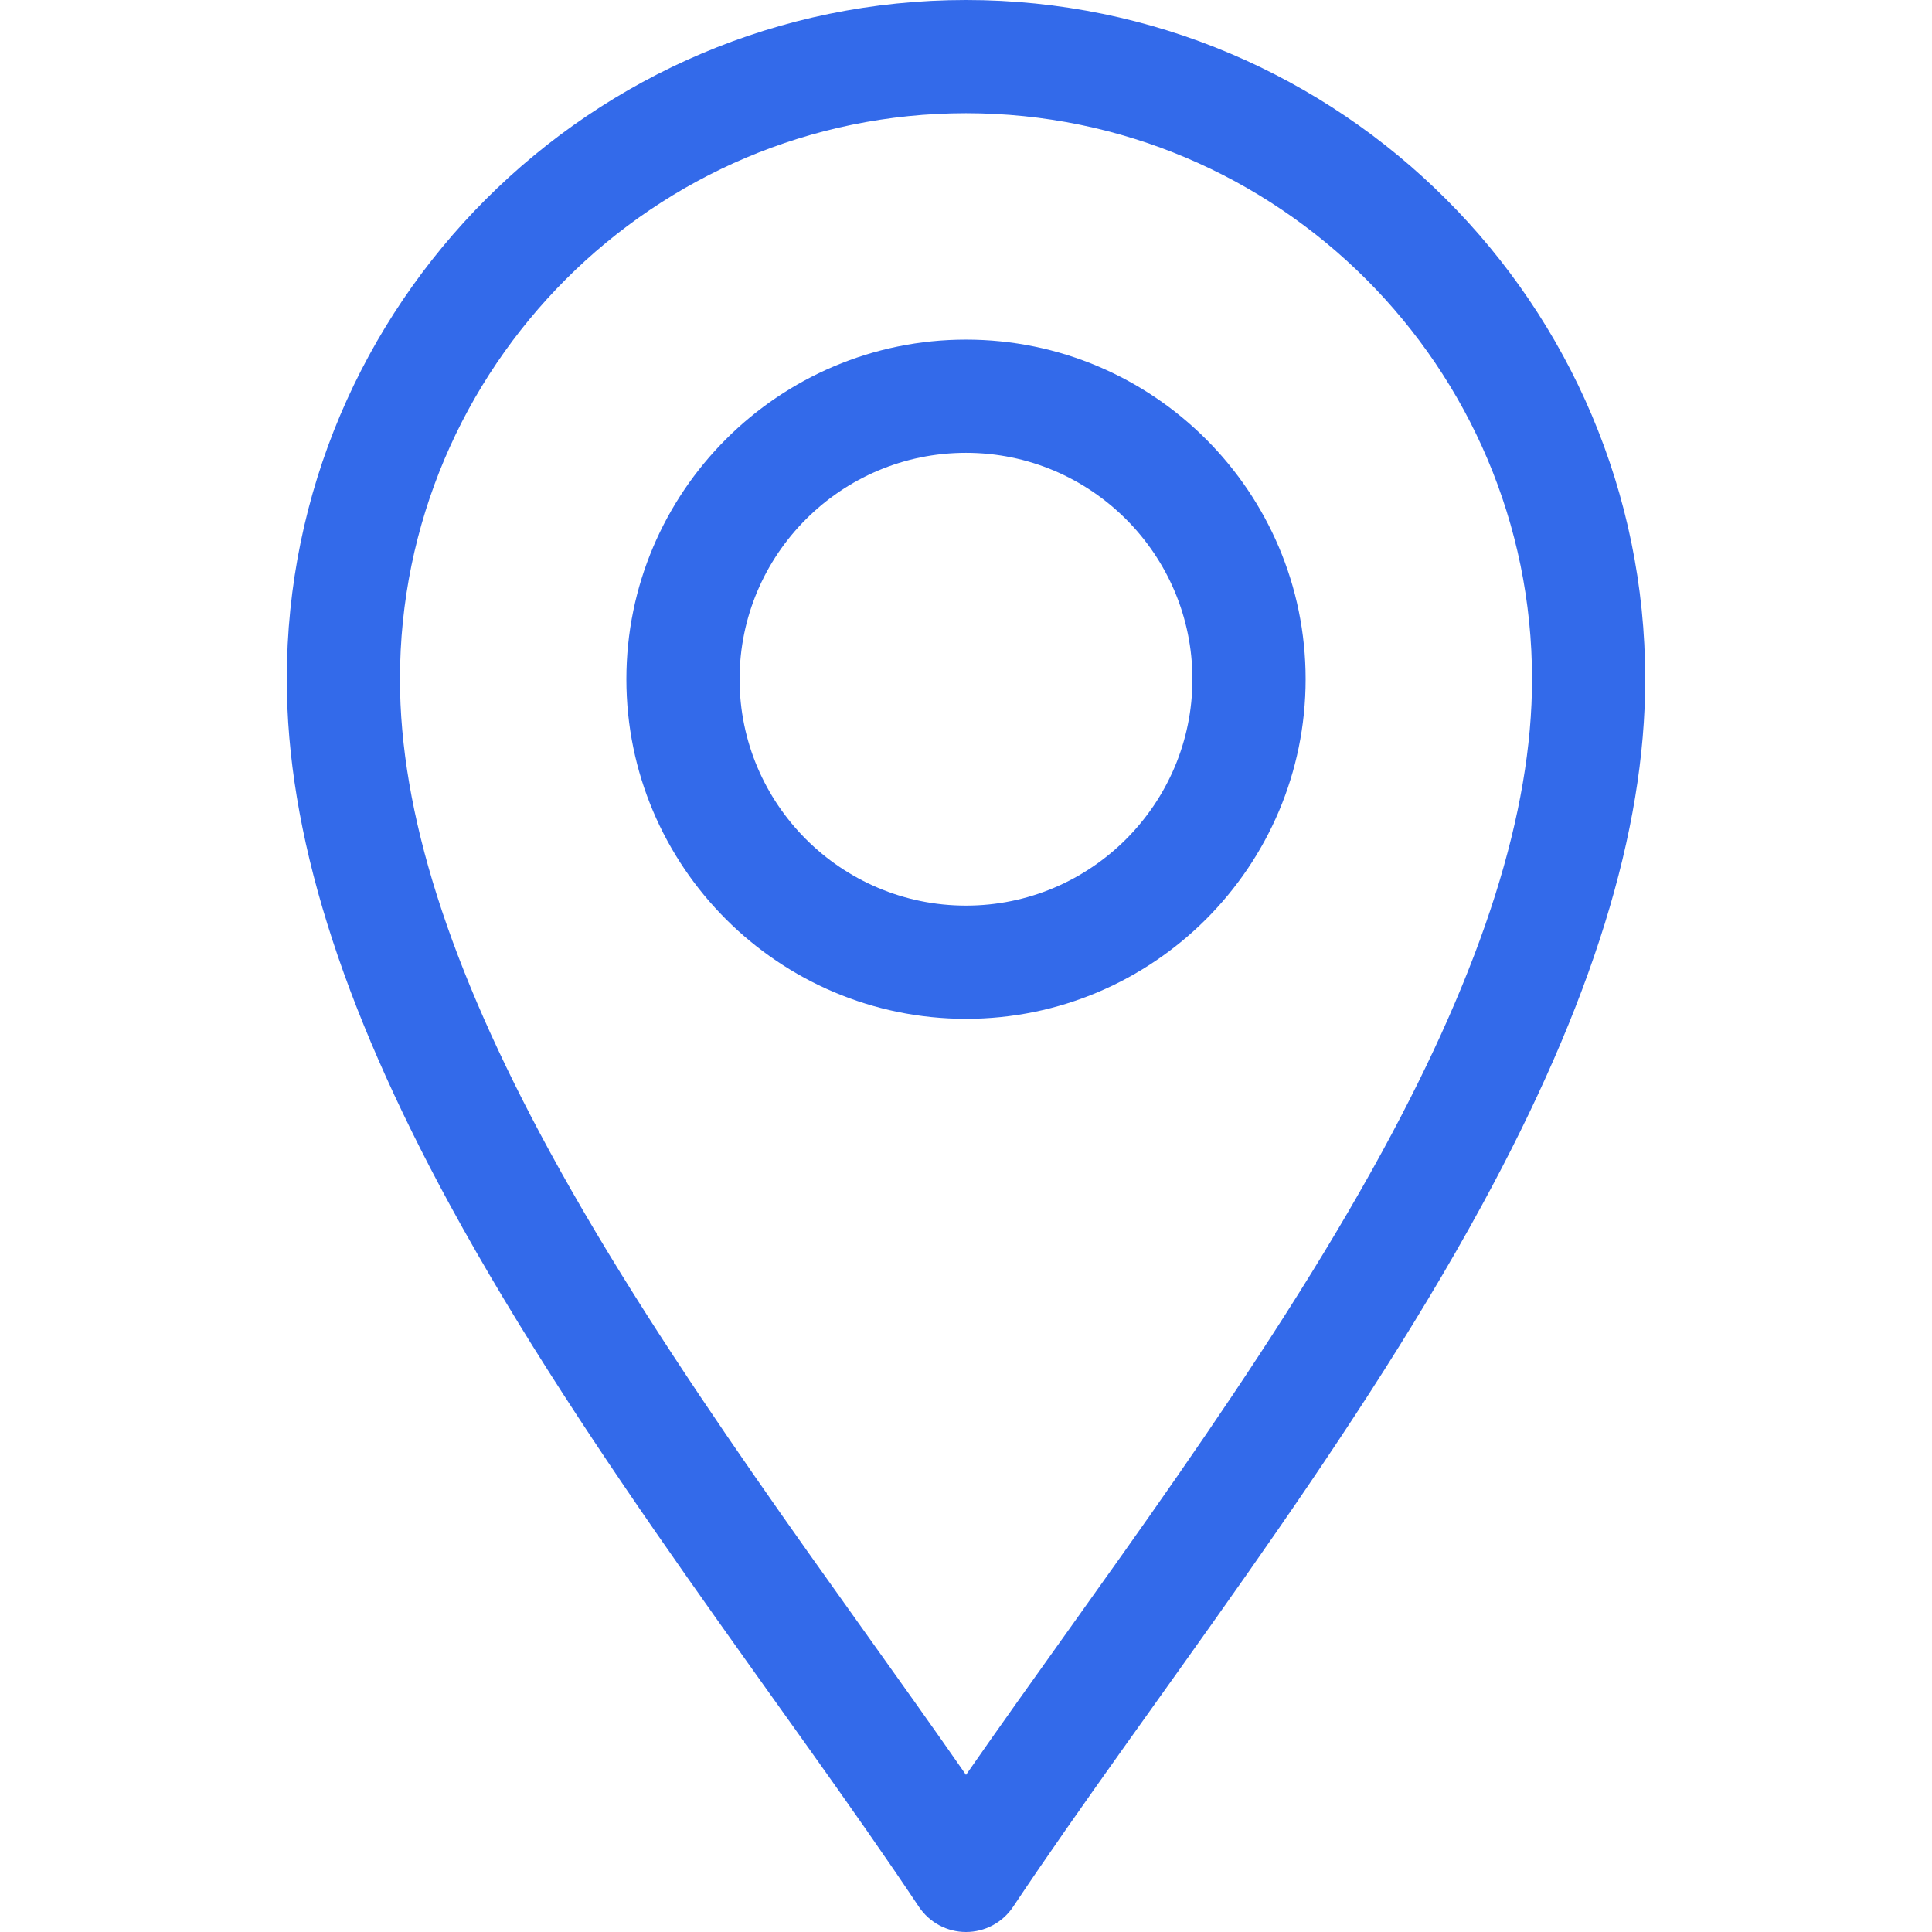
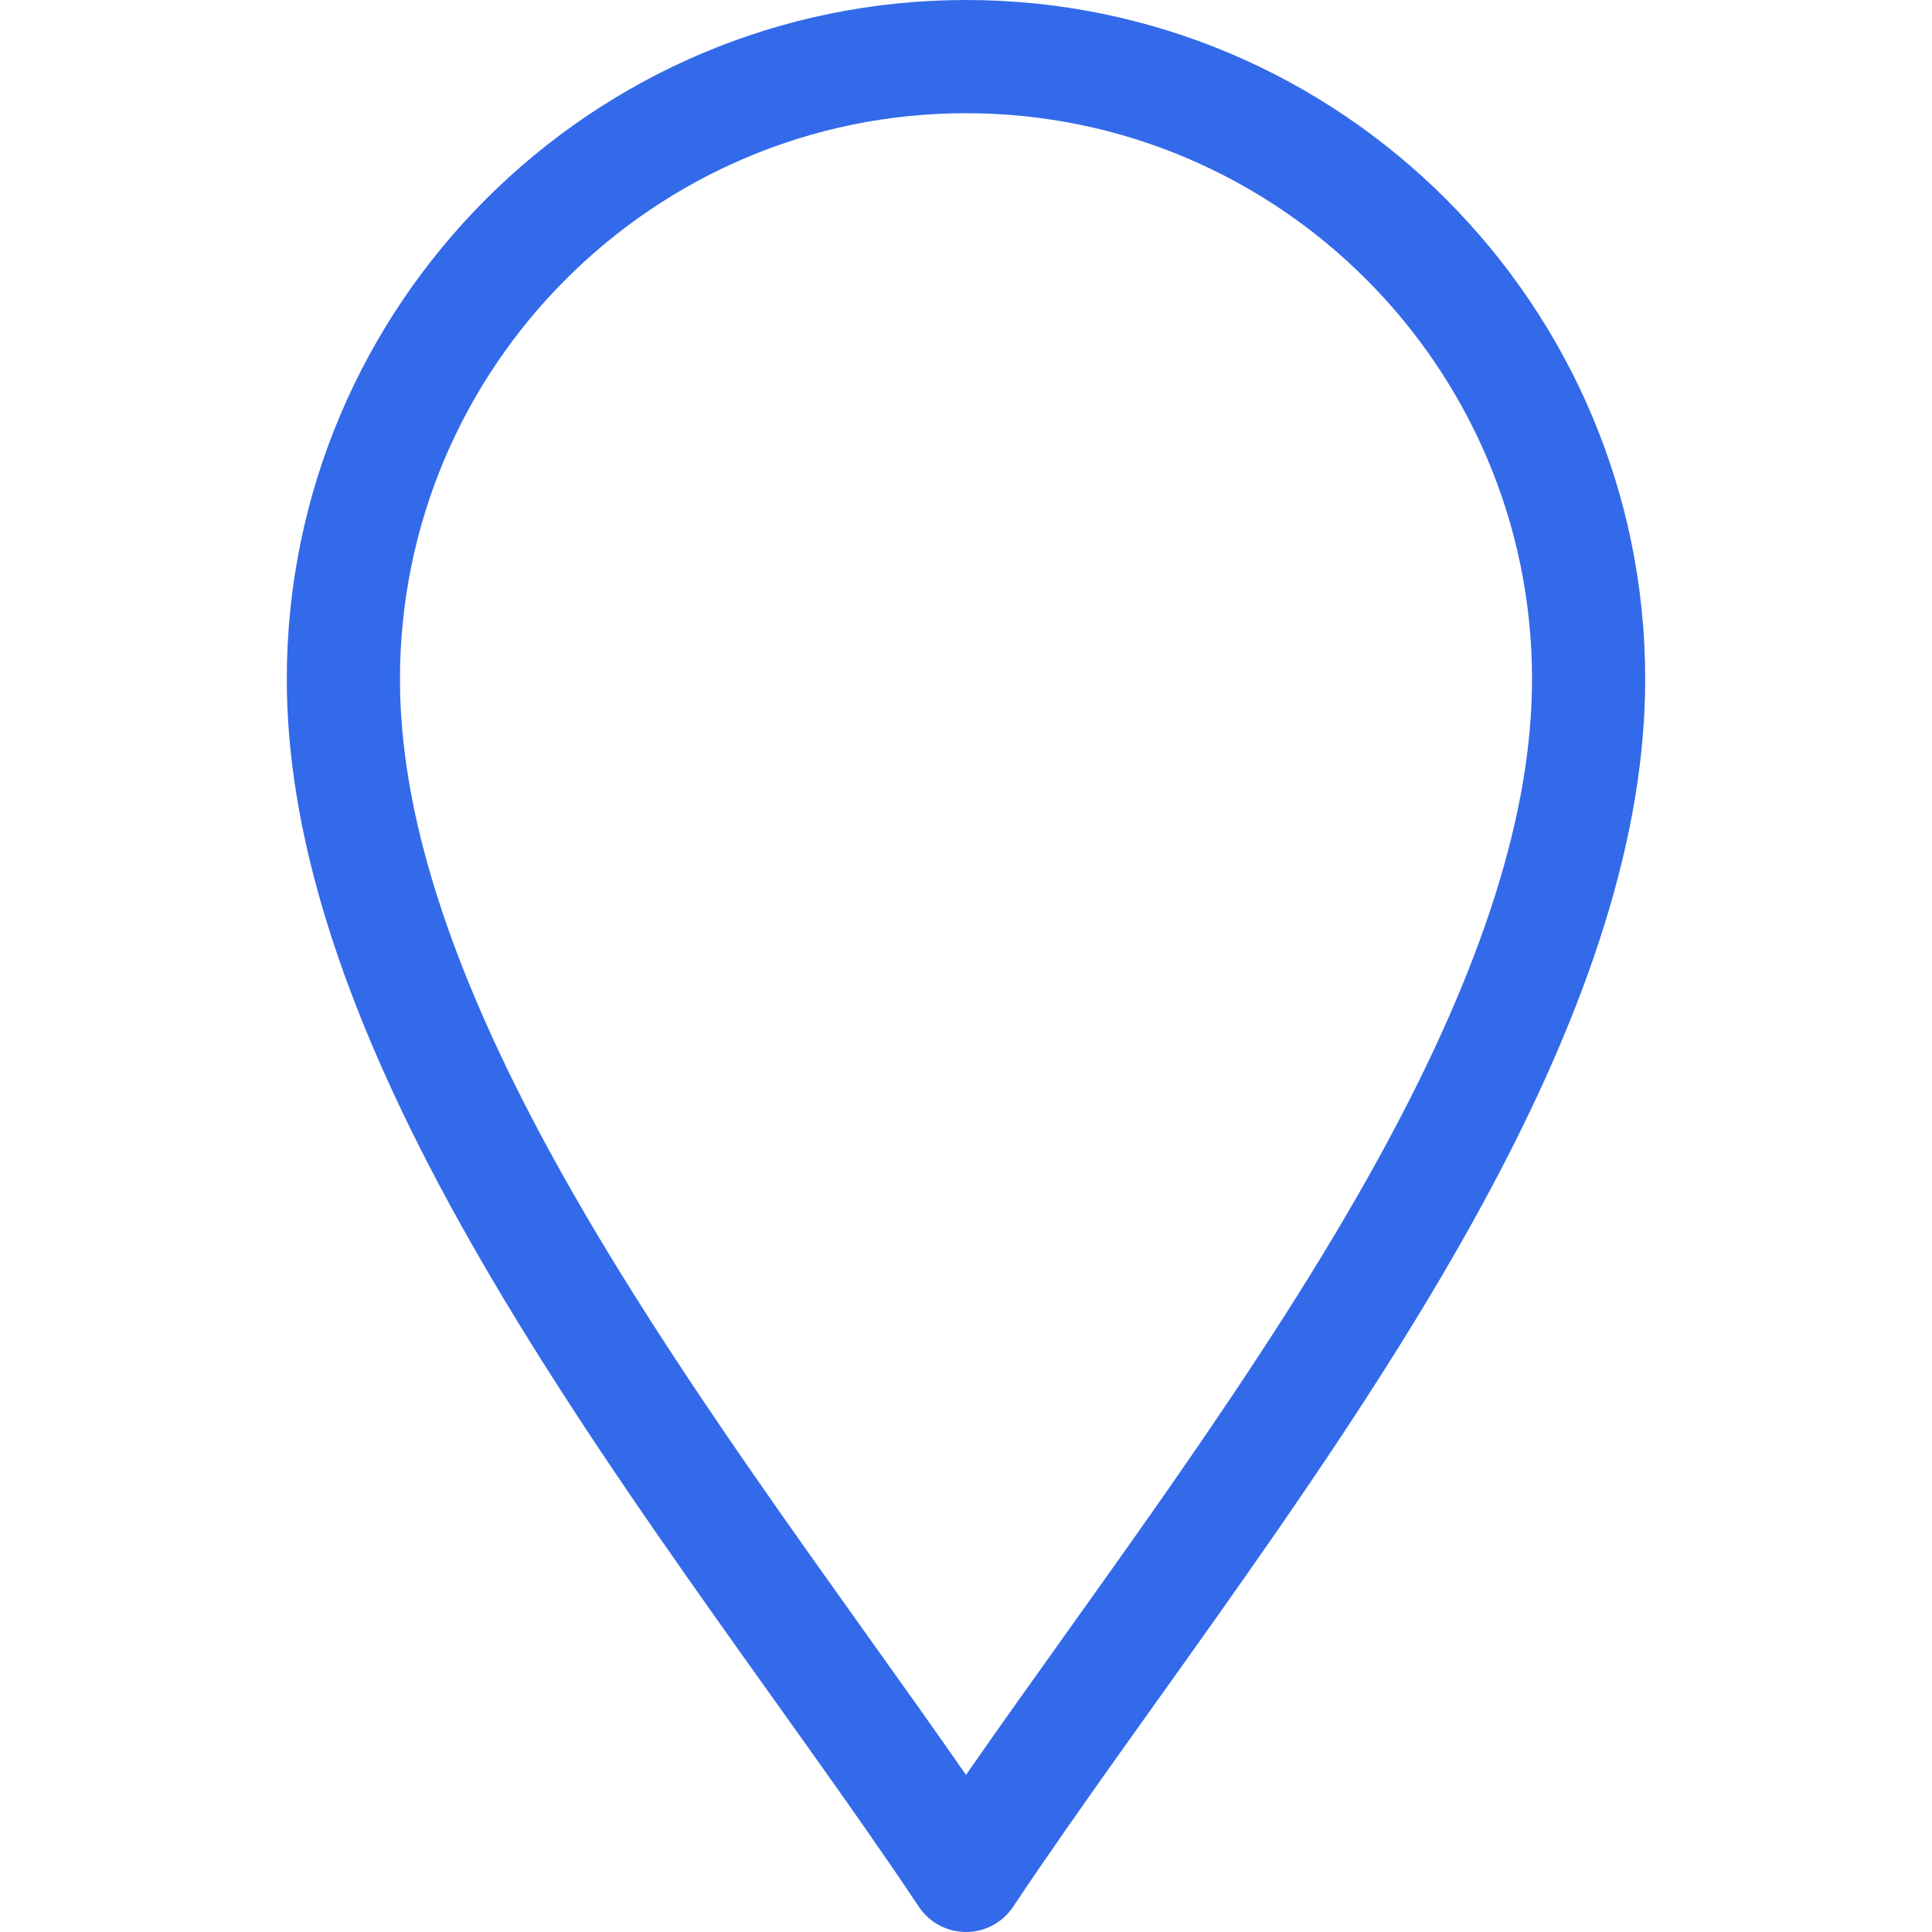
<svg xmlns="http://www.w3.org/2000/svg" width="47" height="47" viewBox="0 0 47 47" fill="none">
  <path d="M22.354 46.387C22.61 46.77 23.04 47 23.5 47C23.96 47 24.39 46.77 24.646 46.387C27.904 41.499 32.704 35.462 36.049 29.323C38.723 24.414 40.023 20.227 40.023 16.523C40.023 7.412 32.611 0 23.5 0C14.389 0 6.977 7.412 6.977 16.523C6.977 20.227 8.277 24.414 10.951 29.323C14.293 35.458 19.102 41.509 22.354 46.387ZM23.5 2.754C31.093 2.754 37.27 8.931 37.27 16.523C37.27 19.755 36.079 23.511 33.631 28.005C30.747 33.297 26.633 38.666 23.5 43.178C20.367 38.666 16.253 33.298 13.369 28.005C10.921 23.511 9.73 19.755 9.73 16.523C9.73 8.931 15.908 2.754 23.5 2.754Z" fill="#336AEA" />
-   <path d="M23.5 24.785C28.055 24.785 31.762 21.079 31.762 16.523C31.762 11.968 28.055 8.262 23.5 8.262C18.945 8.262 15.238 11.968 15.238 16.523C15.238 21.079 18.945 24.785 23.5 24.785ZM23.5 11.016C26.537 11.016 29.008 13.486 29.008 16.523C29.008 19.56 26.537 22.031 23.5 22.031C20.463 22.031 17.992 19.56 17.992 16.523C17.992 13.486 20.463 11.016 23.5 11.016Z" fill="#336AEA" />
</svg>